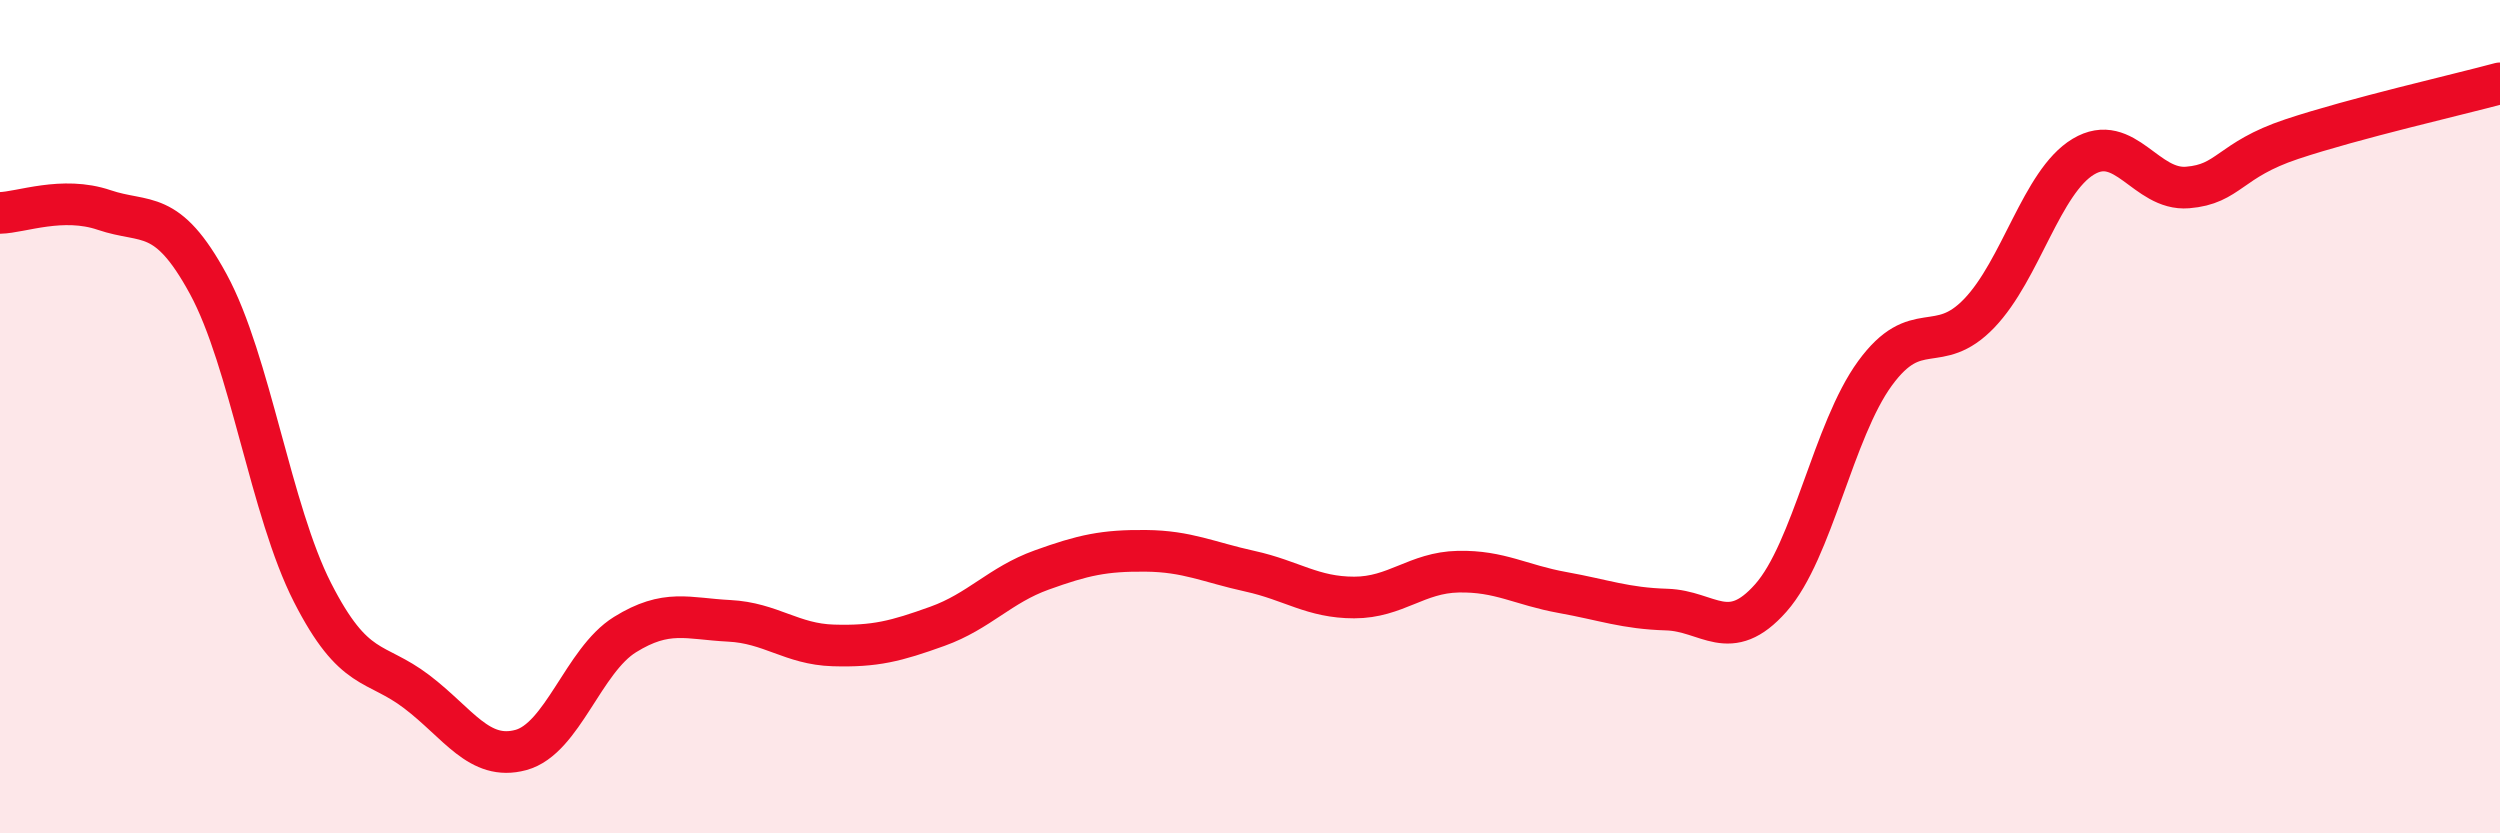
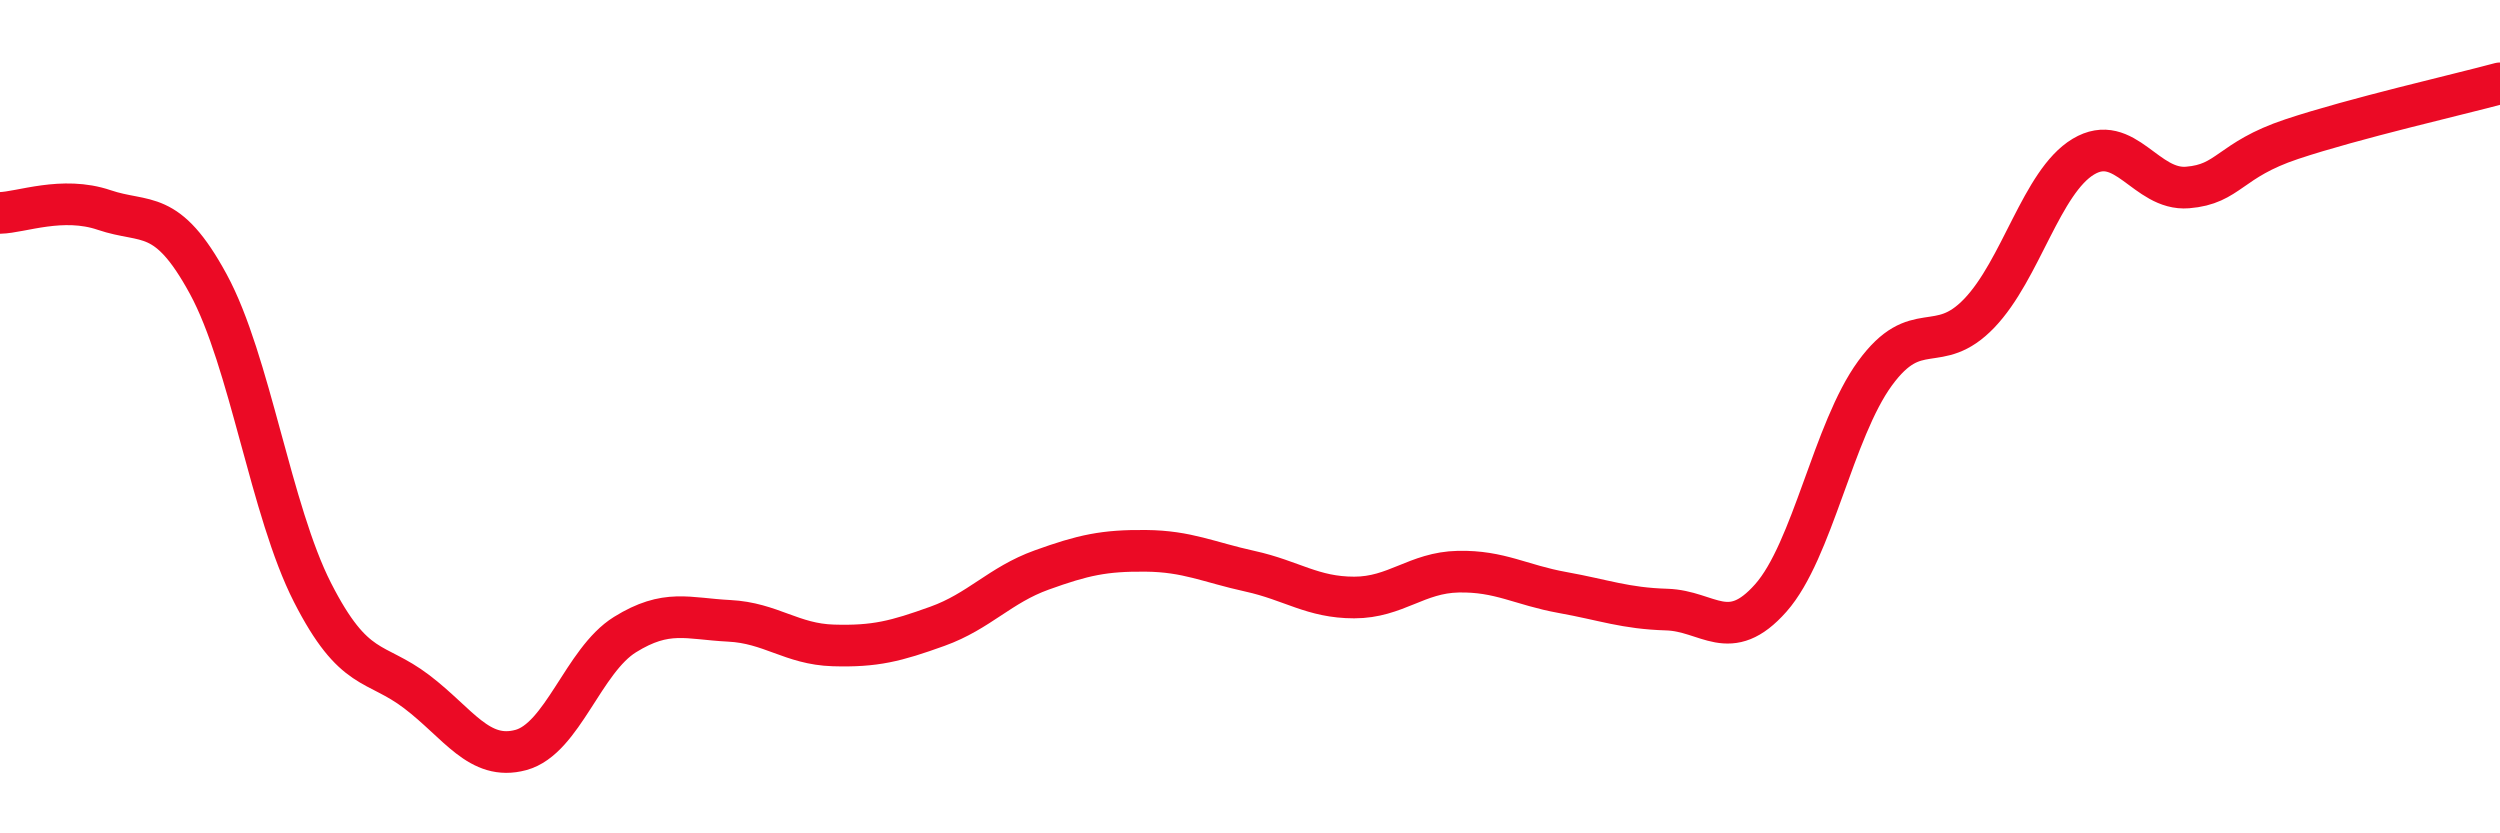
<svg xmlns="http://www.w3.org/2000/svg" width="60" height="20" viewBox="0 0 60 20">
-   <path d="M 0,5.11 C 0.5,5.1 1.5,4.7 2.5,5.04 C 3.5,5.38 4,4.98 5,6.82 C 6,8.66 6.5,12.26 7.5,14.22 C 8.5,16.18 9,15.84 10,16.6 C 11,17.36 11.5,18.27 12.5,18 C 13.5,17.73 14,15.85 15,15.23 C 16,14.61 16.5,14.85 17.5,14.9 C 18.5,14.95 19,15.46 20,15.49 C 21,15.52 21.5,15.39 22.5,15.03 C 23.5,14.67 24,14.04 25,13.68 C 26,13.32 26.5,13.21 27.5,13.22 C 28.5,13.23 29,13.49 30,13.71 C 31,13.93 31.5,14.34 32.5,14.34 C 33.5,14.34 34,13.74 35,13.72 C 36,13.7 36.5,14.04 37.5,14.22 C 38.5,14.4 39,14.6 40,14.63 C 41,14.66 41.5,15.48 42.5,14.35 C 43.5,13.22 44,10.33 45,8.96 C 46,7.59 46.5,8.56 47.5,7.52 C 48.5,6.48 49,4.36 50,3.76 C 51,3.16 51.5,4.58 52.5,4.5 C 53.5,4.42 53.5,3.84 55,3.34 C 56.5,2.84 59,2.27 60,2L60 20L0 20Z" fill="#EB0A25" opacity="0.1" stroke-linecap="round" stroke-linejoin="round" />
  <path d="M 0,5.11 C 0.5,5.1 1.5,4.7 2.5,5.04 C 3.5,5.38 4,4.98 5,6.82 C 6,8.66 6.5,12.26 7.5,14.22 C 8.5,16.18 9,15.84 10,16.6 C 11,17.36 11.5,18.27 12.5,18 C 13.5,17.73 14,15.85 15,15.23 C 16,14.61 16.5,14.85 17.5,14.9 C 18.5,14.95 19,15.46 20,15.49 C 21,15.52 21.5,15.39 22.5,15.03 C 23.5,14.67 24,14.04 25,13.68 C 26,13.32 26.5,13.21 27.5,13.22 C 28.5,13.23 29,13.49 30,13.71 C 31,13.93 31.5,14.34 32.5,14.34 C 33.5,14.34 34,13.74 35,13.72 C 36,13.7 36.5,14.04 37.5,14.22 C 38.5,14.4 39,14.6 40,14.63 C 41,14.66 41.5,15.48 42.5,14.35 C 43.5,13.22 44,10.33 45,8.96 C 46,7.59 46.5,8.56 47.5,7.52 C 48.5,6.48 49,4.36 50,3.76 C 51,3.16 51.5,4.58 52.5,4.5 C 53.5,4.42 53.5,3.84 55,3.34 C 56.5,2.84 59,2.27 60,2" stroke="#EB0A25" stroke-width="1" fill="none" stroke-linecap="round" stroke-linejoin="round" />
</svg>